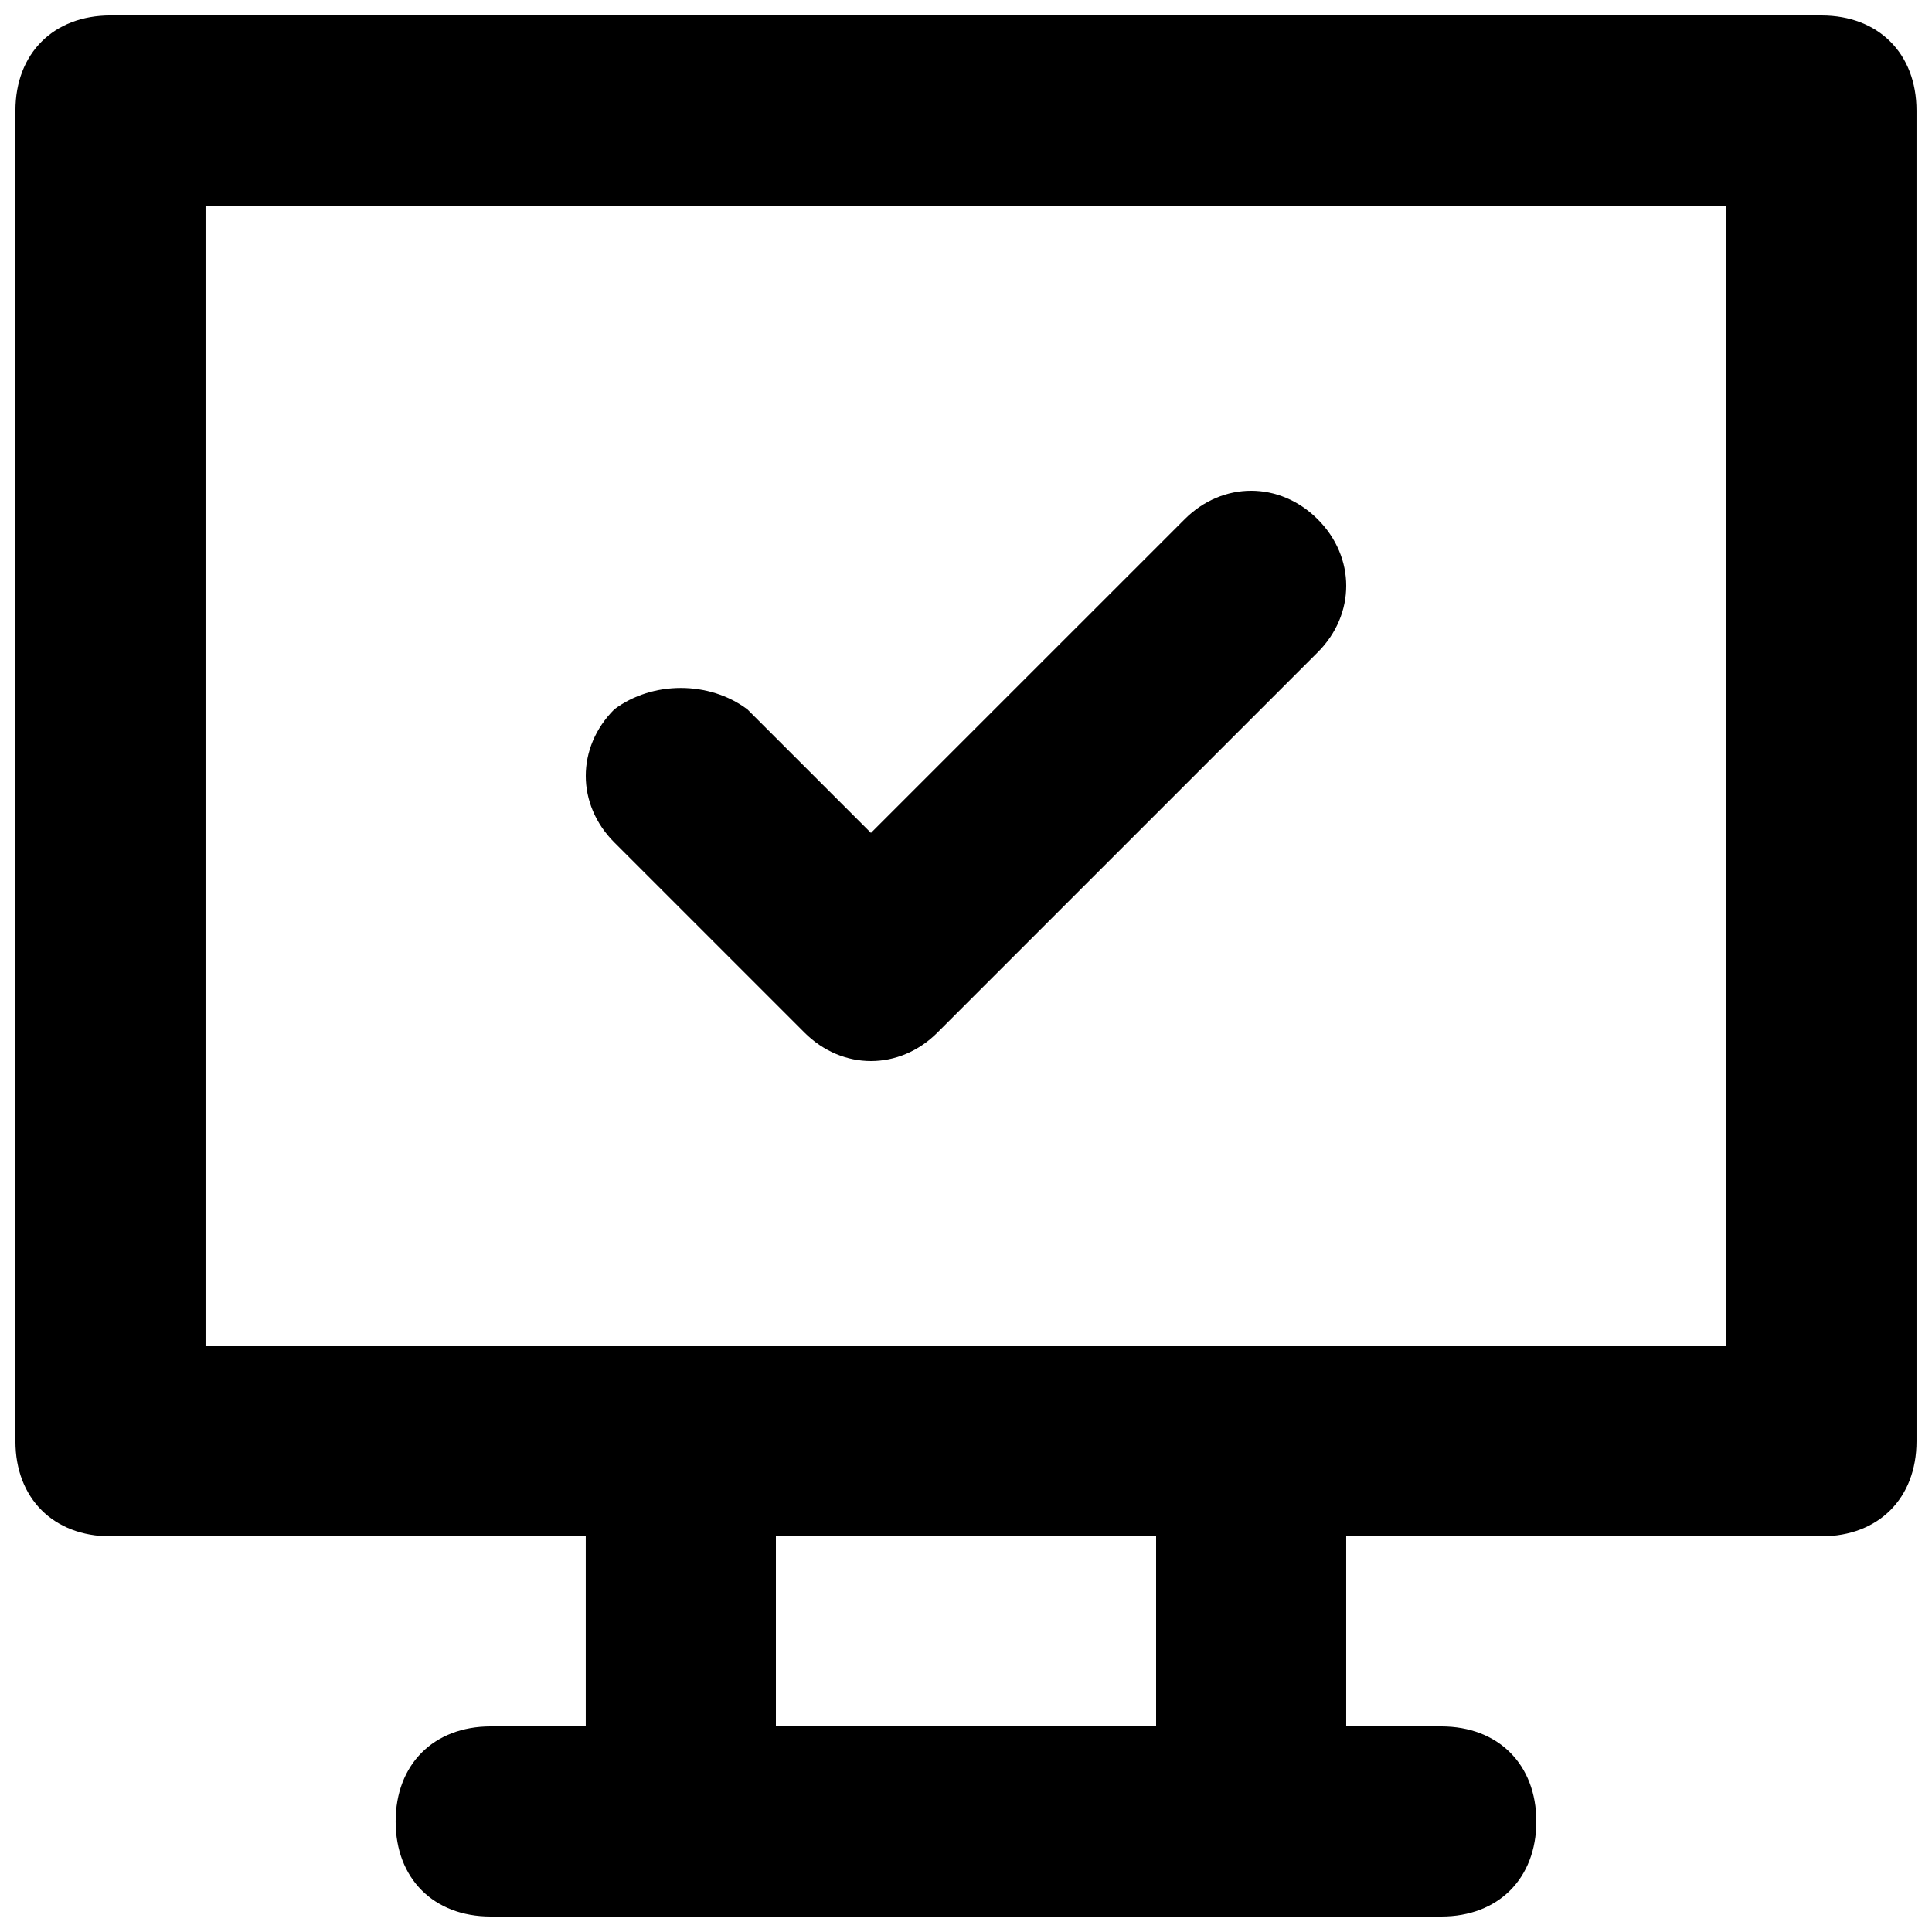
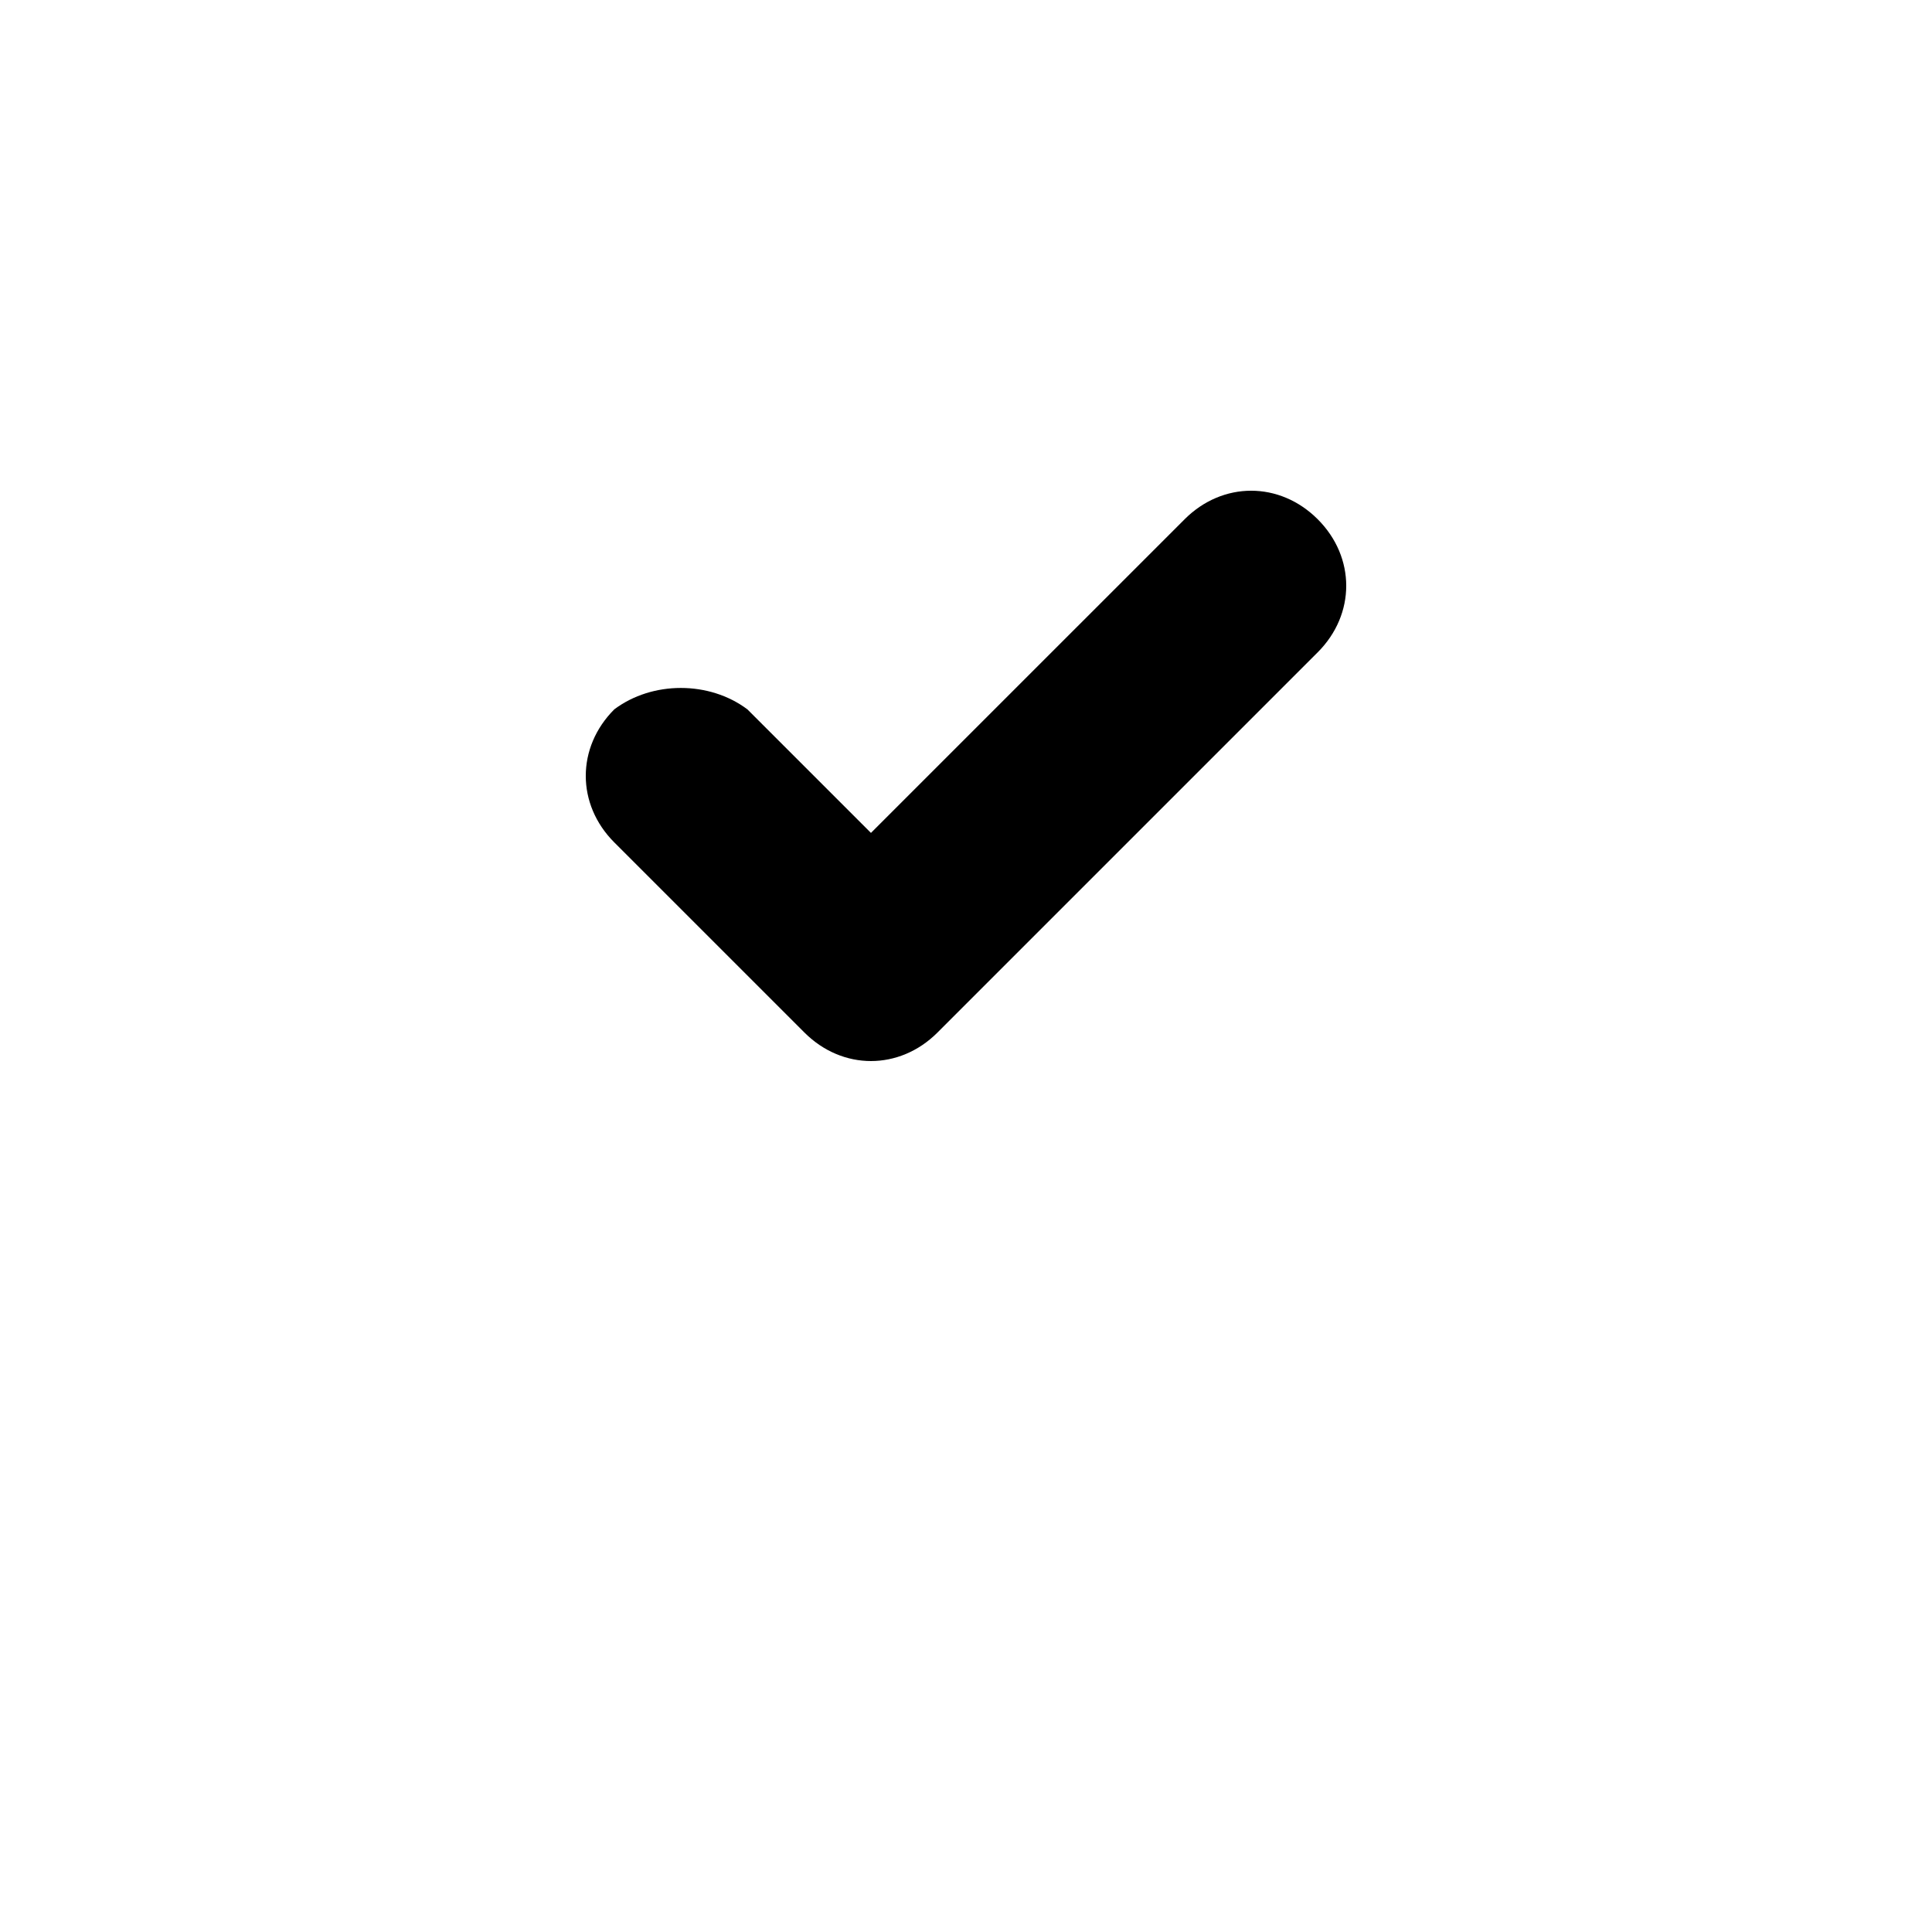
<svg xmlns="http://www.w3.org/2000/svg" width="800px" height="800px" version="1.1" viewBox="144 144 512 512">
  <defs>
    <clipPath id="a">
-       <path d="m148.09 148.09h503.81v503.81h-503.81z" />
-     </clipPath>
+       </clipPath>
  </defs>
  <g clip-path="url(#a)">
-     <path d="m626.71 148.09h-453.43c-15.113 0-25.191 10.078-25.191 25.191v352.67c0 15.113 10.078 25.191 25.191 25.191h125.95v50.383l-25.191-0.004c-15.113 0-25.191 10.078-25.191 25.191 0 15.113 10.078 25.191 25.191 25.191h251.91c15.113 0 25.191-10.078 25.191-25.191 0-15.113-10.078-25.191-25.191-25.191h-25.191v-50.383h125.95c15.113 0 25.191-10.078 25.191-25.191l-0.004-352.66c0-15.113-10.074-25.191-25.191-25.191zm-176.33 453.43h-100.76v-50.383h100.76zm151.14-100.76h-403.05v-302.29h403.05z" />
+     <path d="m626.71 148.09h-453.43v352.67c0 15.113 10.078 25.191 25.191 25.191h125.95v50.383l-25.191-0.004c-15.113 0-25.191 10.078-25.191 25.191 0 15.113 10.078 25.191 25.191 25.191h251.91c15.113 0 25.191-10.078 25.191-25.191 0-15.113-10.078-25.191-25.191-25.191h-25.191v-50.383h125.95c15.113 0 25.191-10.078 25.191-25.191l-0.004-352.66c0-15.113-10.074-25.191-25.191-25.191zm-176.33 453.43h-100.76v-50.383h100.76zm151.14-100.76h-403.05v-302.29h403.05z" />
  </g>
  <path d="m357.18 417.63c10.078 10.078 25.191 10.078 35.266 0l100.76-100.76c10.078-10.078 10.078-25.191 0-35.266-10.078-10.078-25.191-10.078-35.266 0l-83.129 83.125-32.75-32.746c-10.074-7.559-25.188-7.559-35.266 0-10.078 10.078-10.078 25.191 0 35.266z" />
</svg>